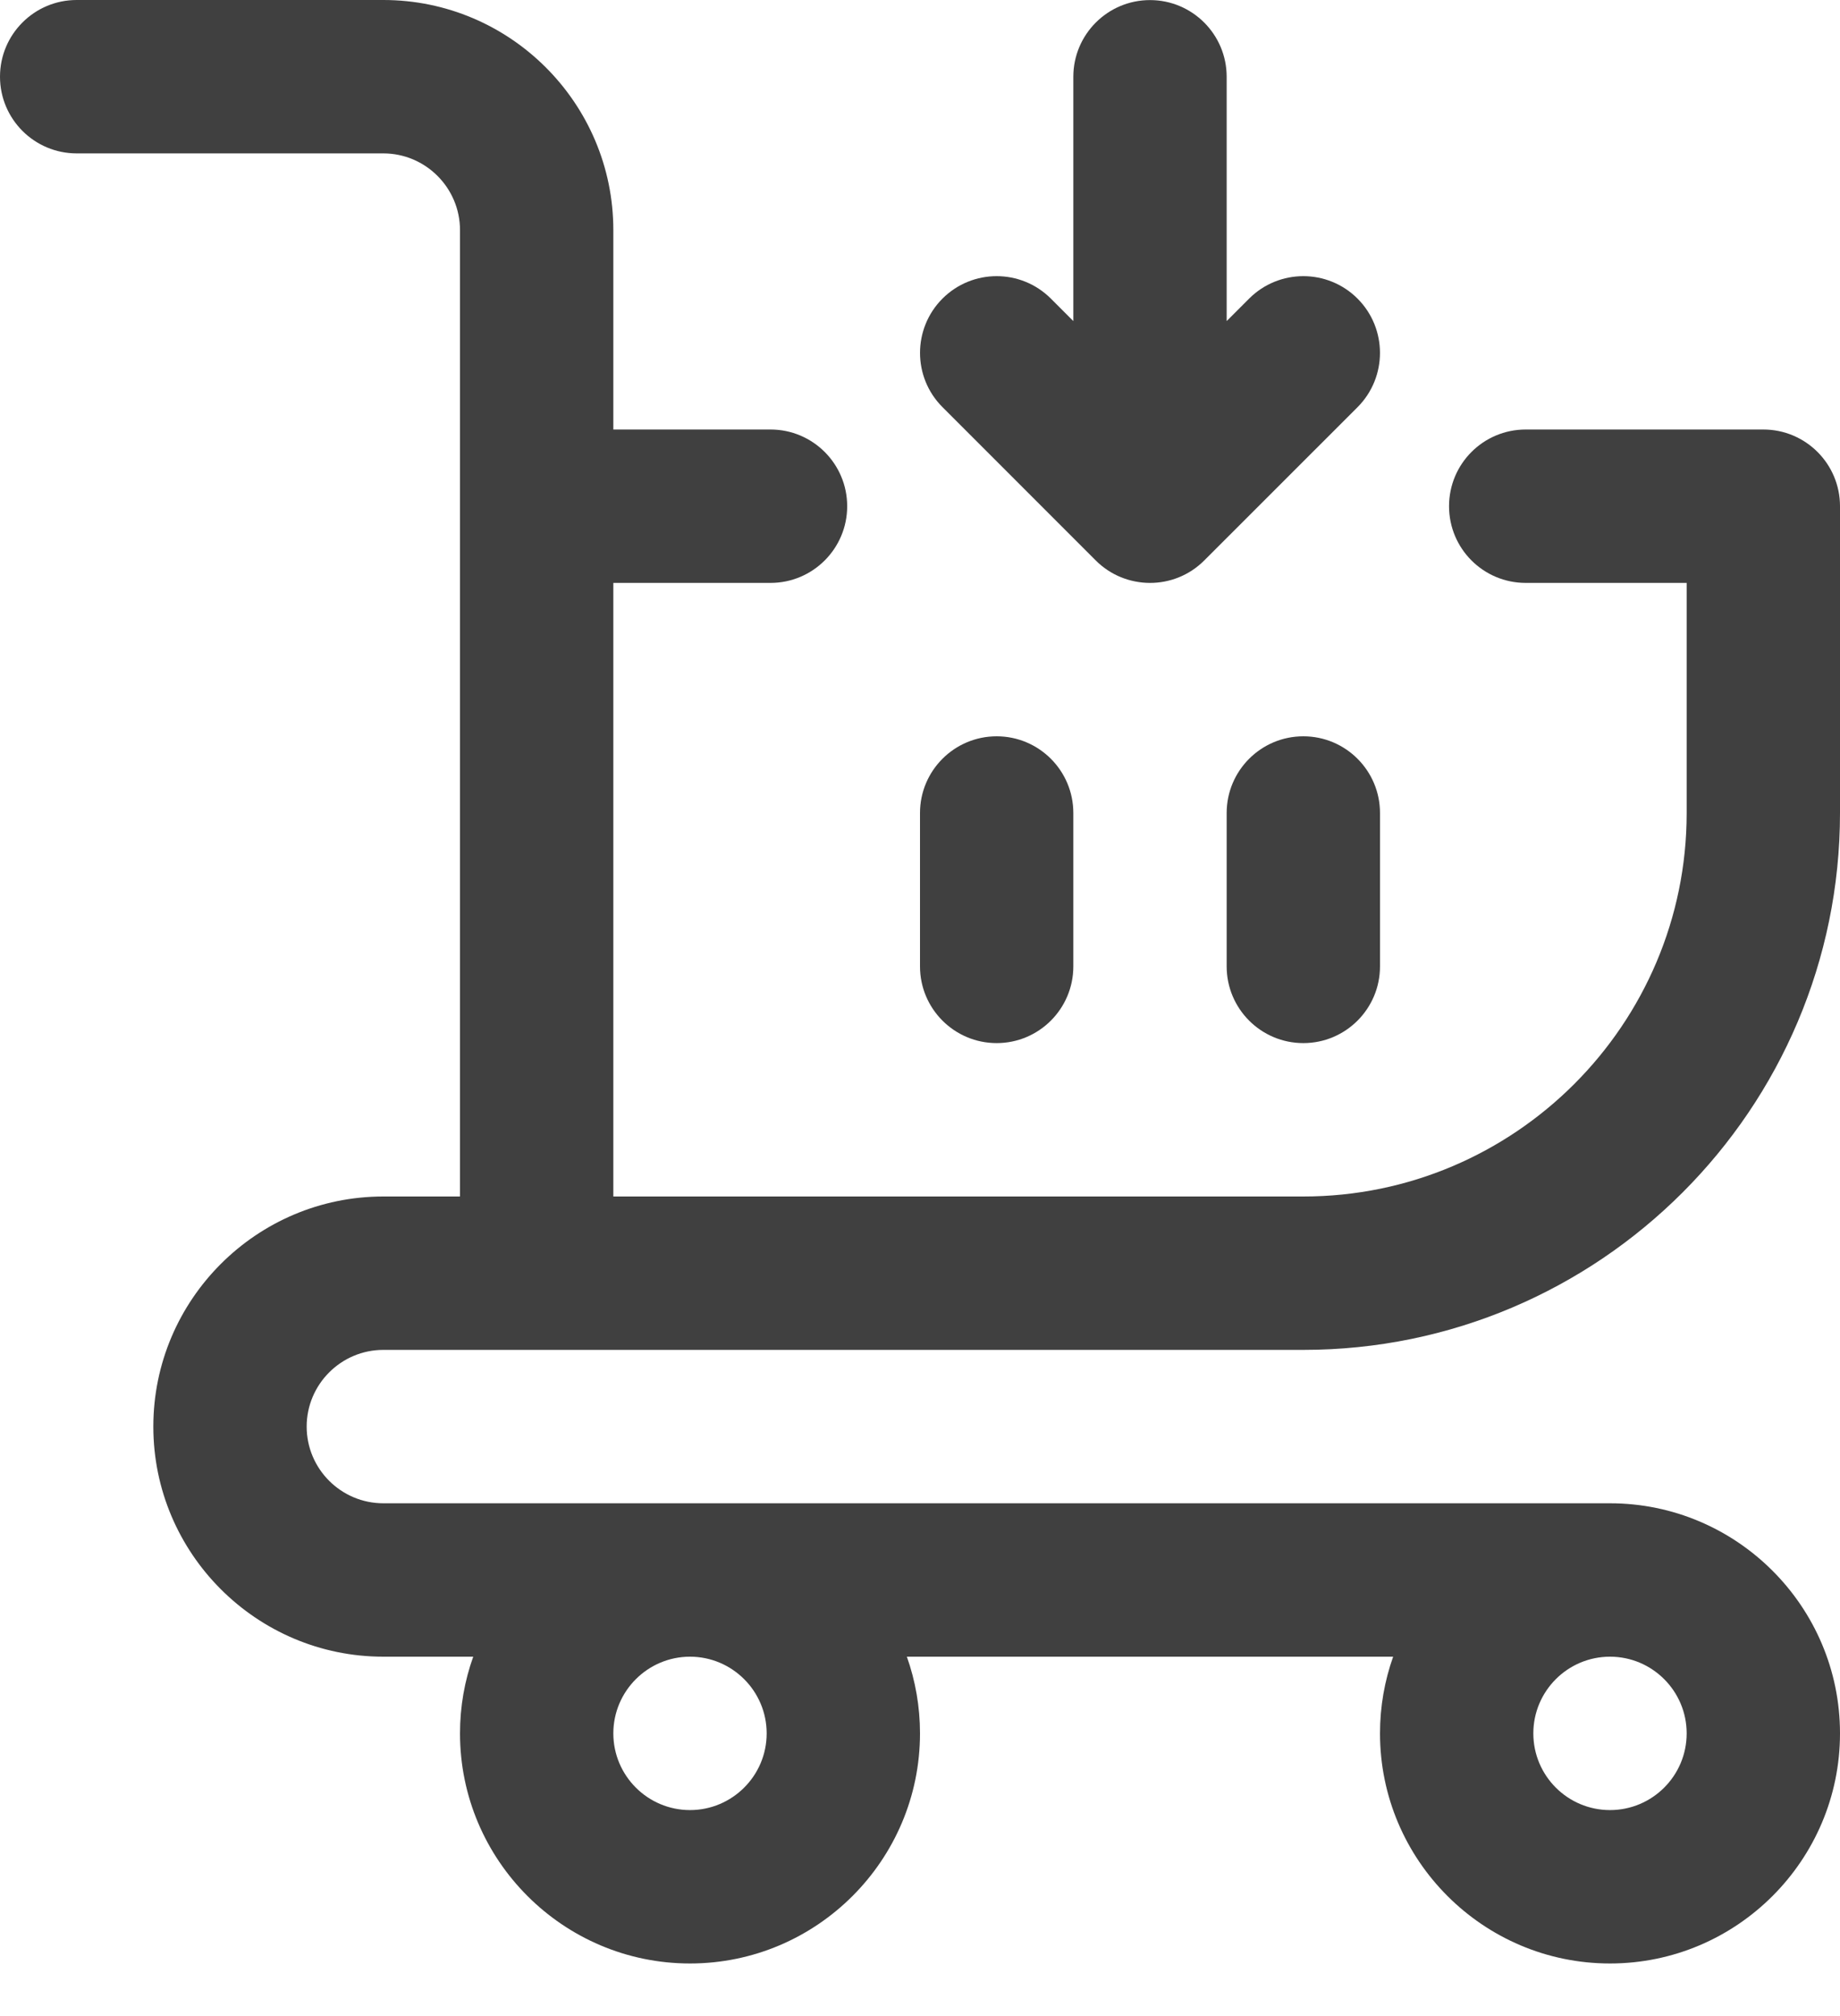
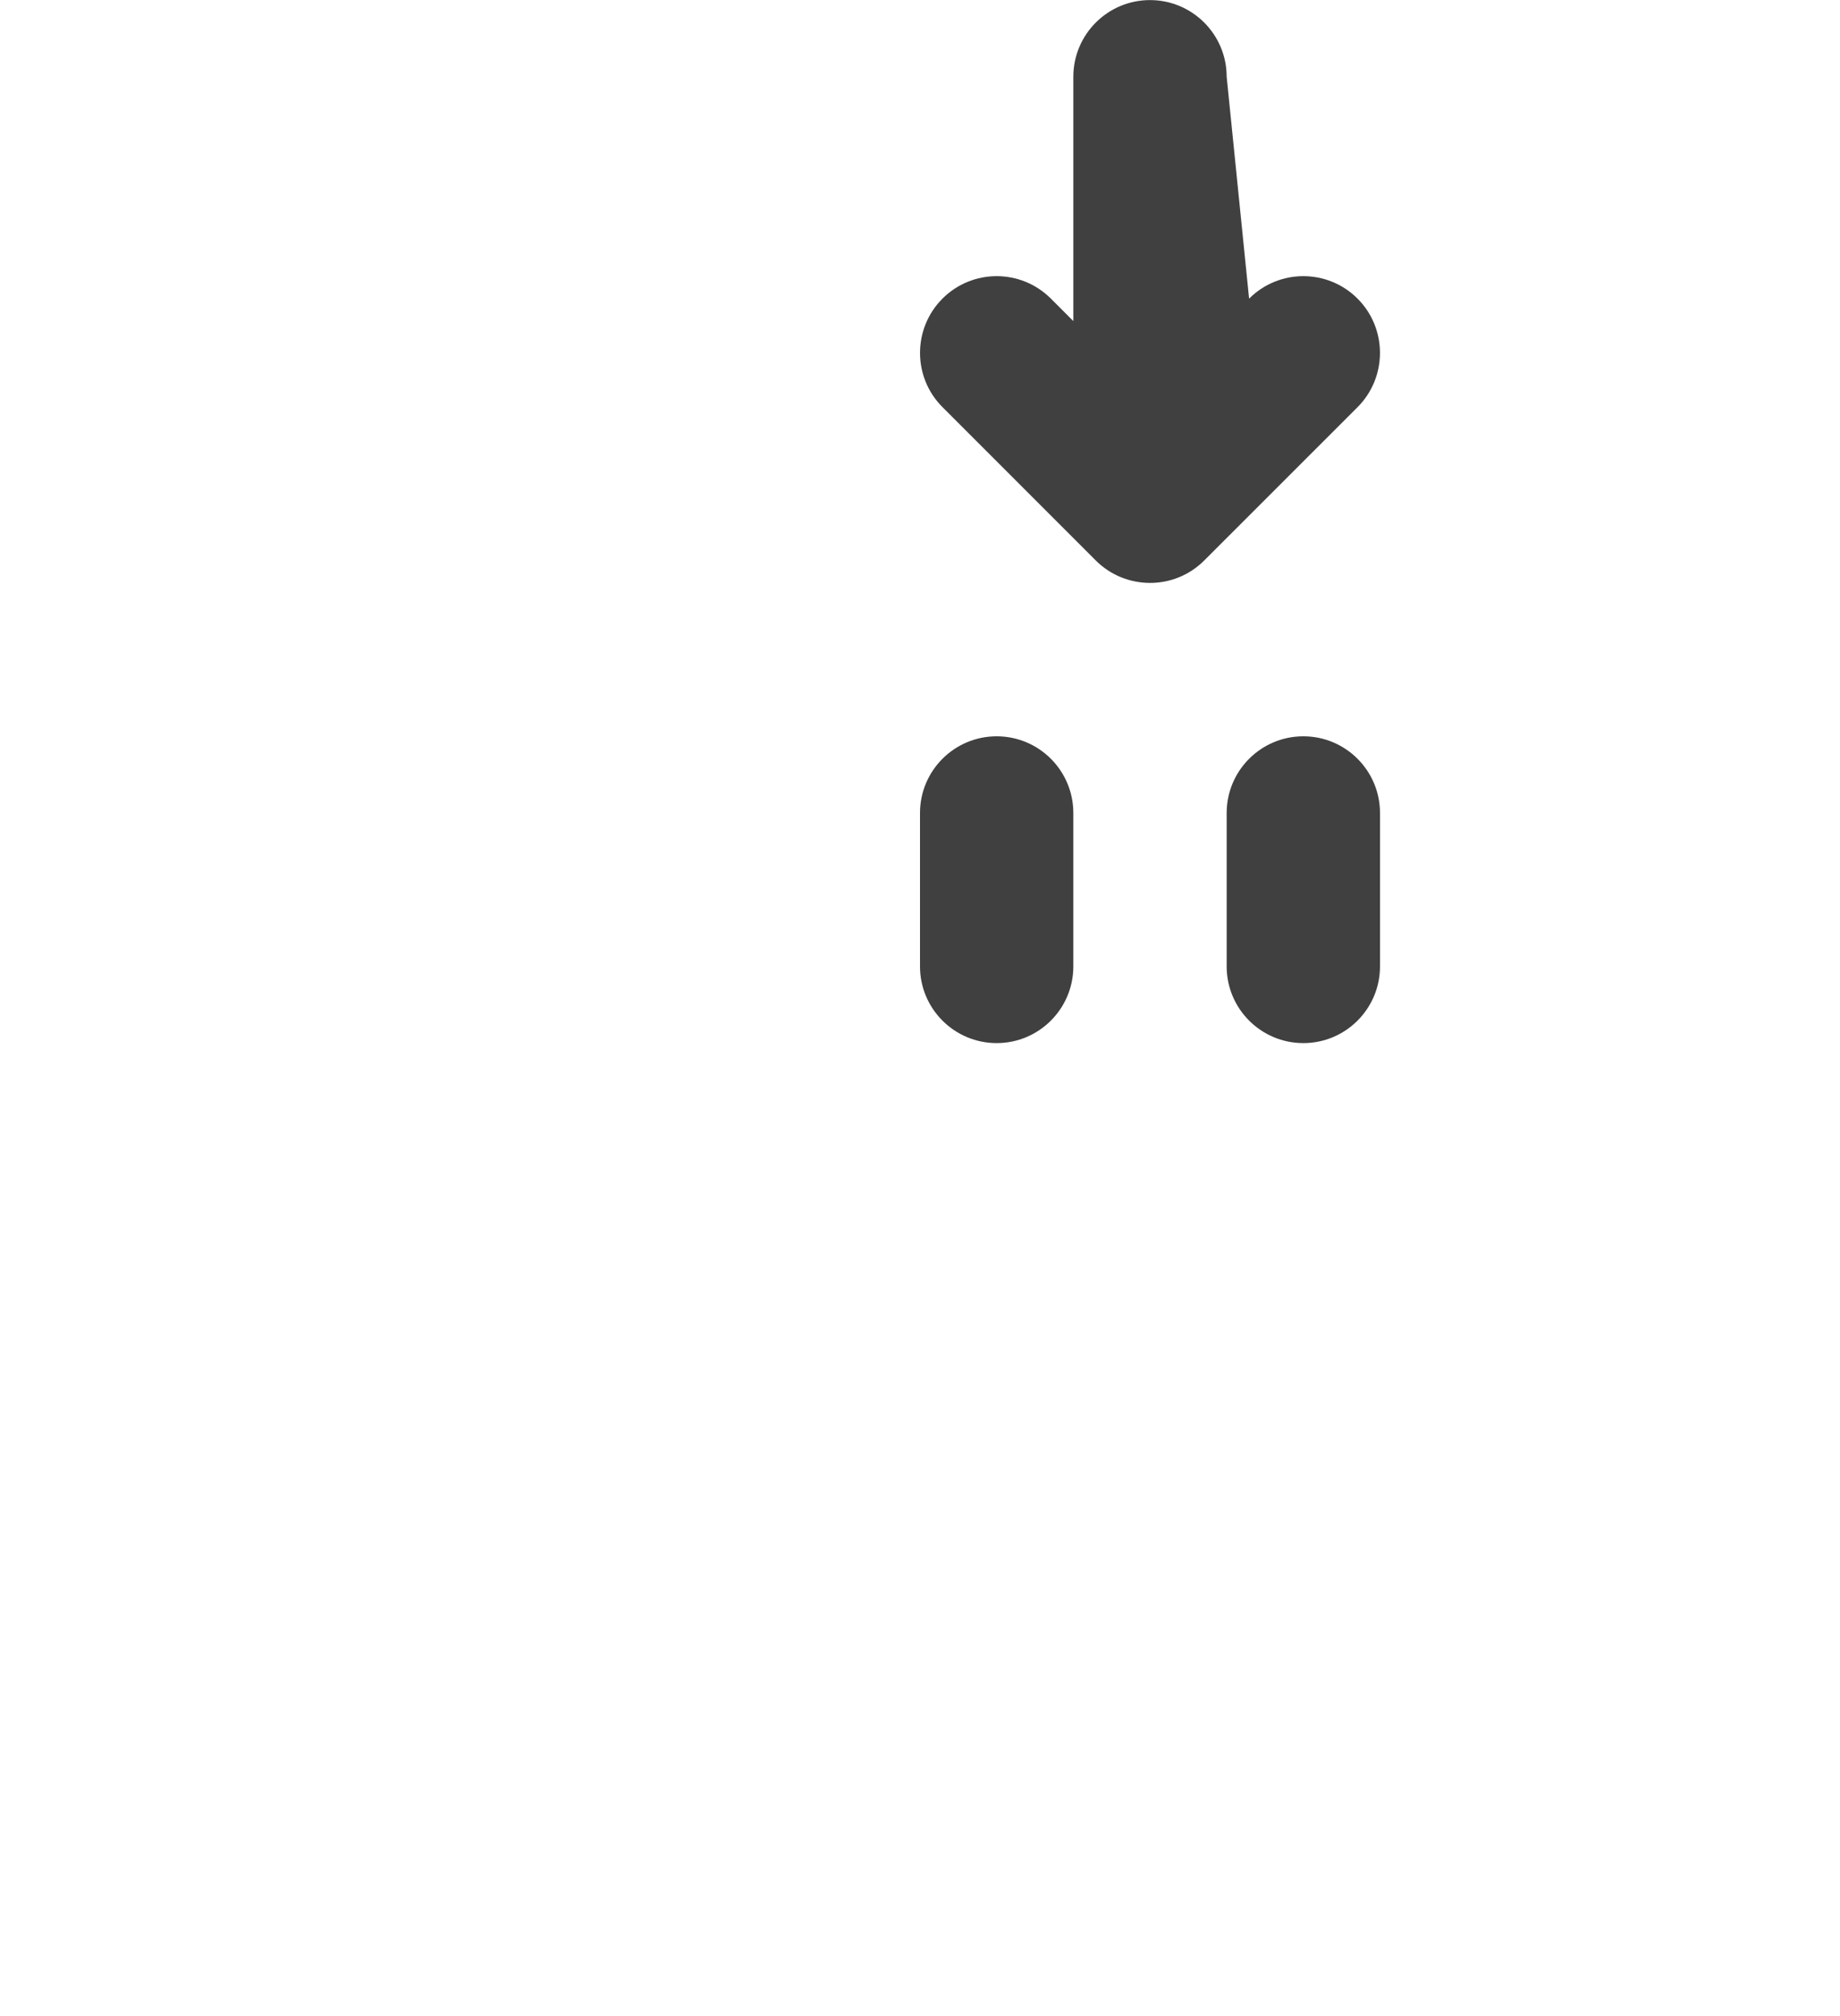
<svg xmlns="http://www.w3.org/2000/svg" width="21" height="23" viewBox="0 0 21 23" fill="none">
-   <path d="M13.744 6.394C13.399 6.739 12.844 6.732 12.506 6.394L10.756 4.644C10.415 4.303 10.415 3.749 10.756 3.407C11.098 3.065 11.652 3.065 11.994 3.407L12.25 3.663V0.876C12.25 0.393 12.642 0.001 13.125 0.001C13.608 0.001 14 0.393 14 0.876V3.663L14.256 3.407C14.598 3.065 15.152 3.065 15.494 3.407C15.835 3.749 15.835 4.303 15.494 4.645L13.744 6.394Z" fill="#404040" />
-   <path d="M0 0.875C0 1.358 0.392 1.75 0.875 1.75H4.375C4.857 1.75 5.25 2.143 5.25 2.625V13.65H4.375C2.928 13.65 1.75 14.828 1.75 16.275C1.75 17.722 2.928 18.9 4.375 18.9H5.401C5.303 19.174 5.25 19.468 5.25 19.775C5.25 21.222 6.428 22.4 7.875 22.4C9.322 22.4 10.5 21.222 10.5 19.775C10.5 19.468 10.447 19.174 10.35 18.9H15.9C15.803 19.174 15.75 19.468 15.75 19.775C15.75 21.222 16.928 22.4 18.375 22.4C19.822 22.4 21 21.222 21 19.775C21 18.328 19.822 17.15 18.375 17.15H4.375C3.893 17.15 3.5 16.758 3.5 16.275C3.5 15.793 3.893 15.4 4.375 15.4H14.875C18.252 15.4 21 12.652 21 9.275V5.775C21 5.292 20.608 4.9 20.125 4.9H17.413C16.929 4.9 16.538 5.292 16.538 5.775C16.538 6.258 16.929 6.65 17.413 6.65H19.25V9.275C19.25 11.687 17.287 13.65 14.875 13.65H7V6.65H8.794C9.277 6.65 9.669 6.258 9.669 5.775C9.669 5.292 9.277 4.9 8.794 4.9H7V2.625C7 1.178 5.822 0 4.375 0H0.875C0.392 0 0 0.392 0 0.875ZM8.75 19.775C8.75 20.258 8.357 20.65 7.875 20.65C7.393 20.65 7 20.258 7 19.775C7 19.293 7.393 18.9 7.875 18.9C8.357 18.9 8.75 19.293 8.75 19.775ZM18.375 20.65C17.892 20.65 17.5 20.258 17.5 19.775C17.5 19.293 17.892 18.9 18.375 18.9C18.858 18.9 19.25 19.293 19.25 19.775C19.25 20.258 18.858 20.65 18.375 20.65Z" fill="#404040" />
+   <path d="M13.744 6.394C13.399 6.739 12.844 6.732 12.506 6.394L10.756 4.644C10.415 4.303 10.415 3.749 10.756 3.407C11.098 3.065 11.652 3.065 11.994 3.407L12.25 3.663V0.876C12.25 0.393 12.642 0.001 13.125 0.001C13.608 0.001 14 0.393 14 0.876L14.256 3.407C14.598 3.065 15.152 3.065 15.494 3.407C15.835 3.749 15.835 4.303 15.494 4.645L13.744 6.394Z" fill="#404040" />
  <path d="M10.5 9.275V11.025C10.5 11.508 10.892 11.9 11.375 11.9C11.858 11.9 12.25 11.508 12.25 11.025V9.275C12.25 8.792 11.858 8.4 11.375 8.4C10.892 8.4 10.5 8.792 10.5 9.275Z" fill="#404040" />
  <path d="M14 9.275V11.025C14 11.508 14.392 11.9 14.875 11.9C15.358 11.9 15.75 11.508 15.75 11.025V9.275C15.75 8.792 15.358 8.4 14.875 8.4C14.392 8.4 14 8.792 14 9.275Z" fill="#404040" />
</svg>